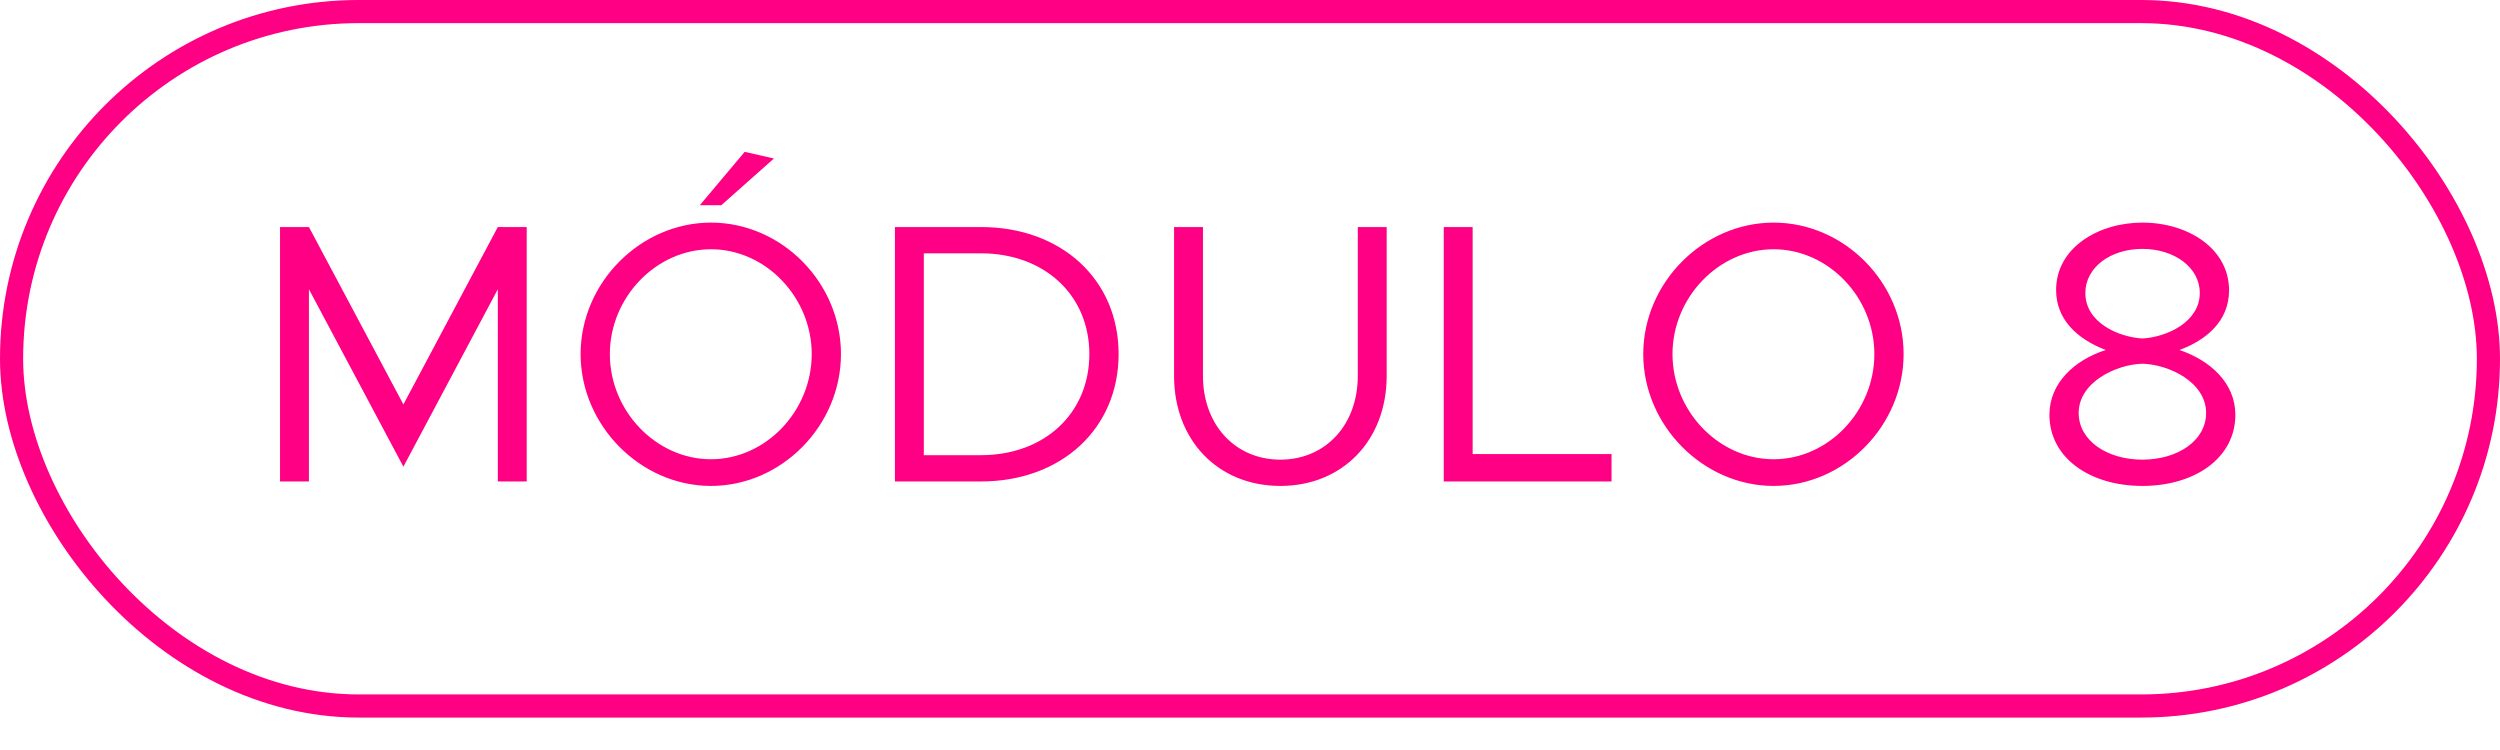
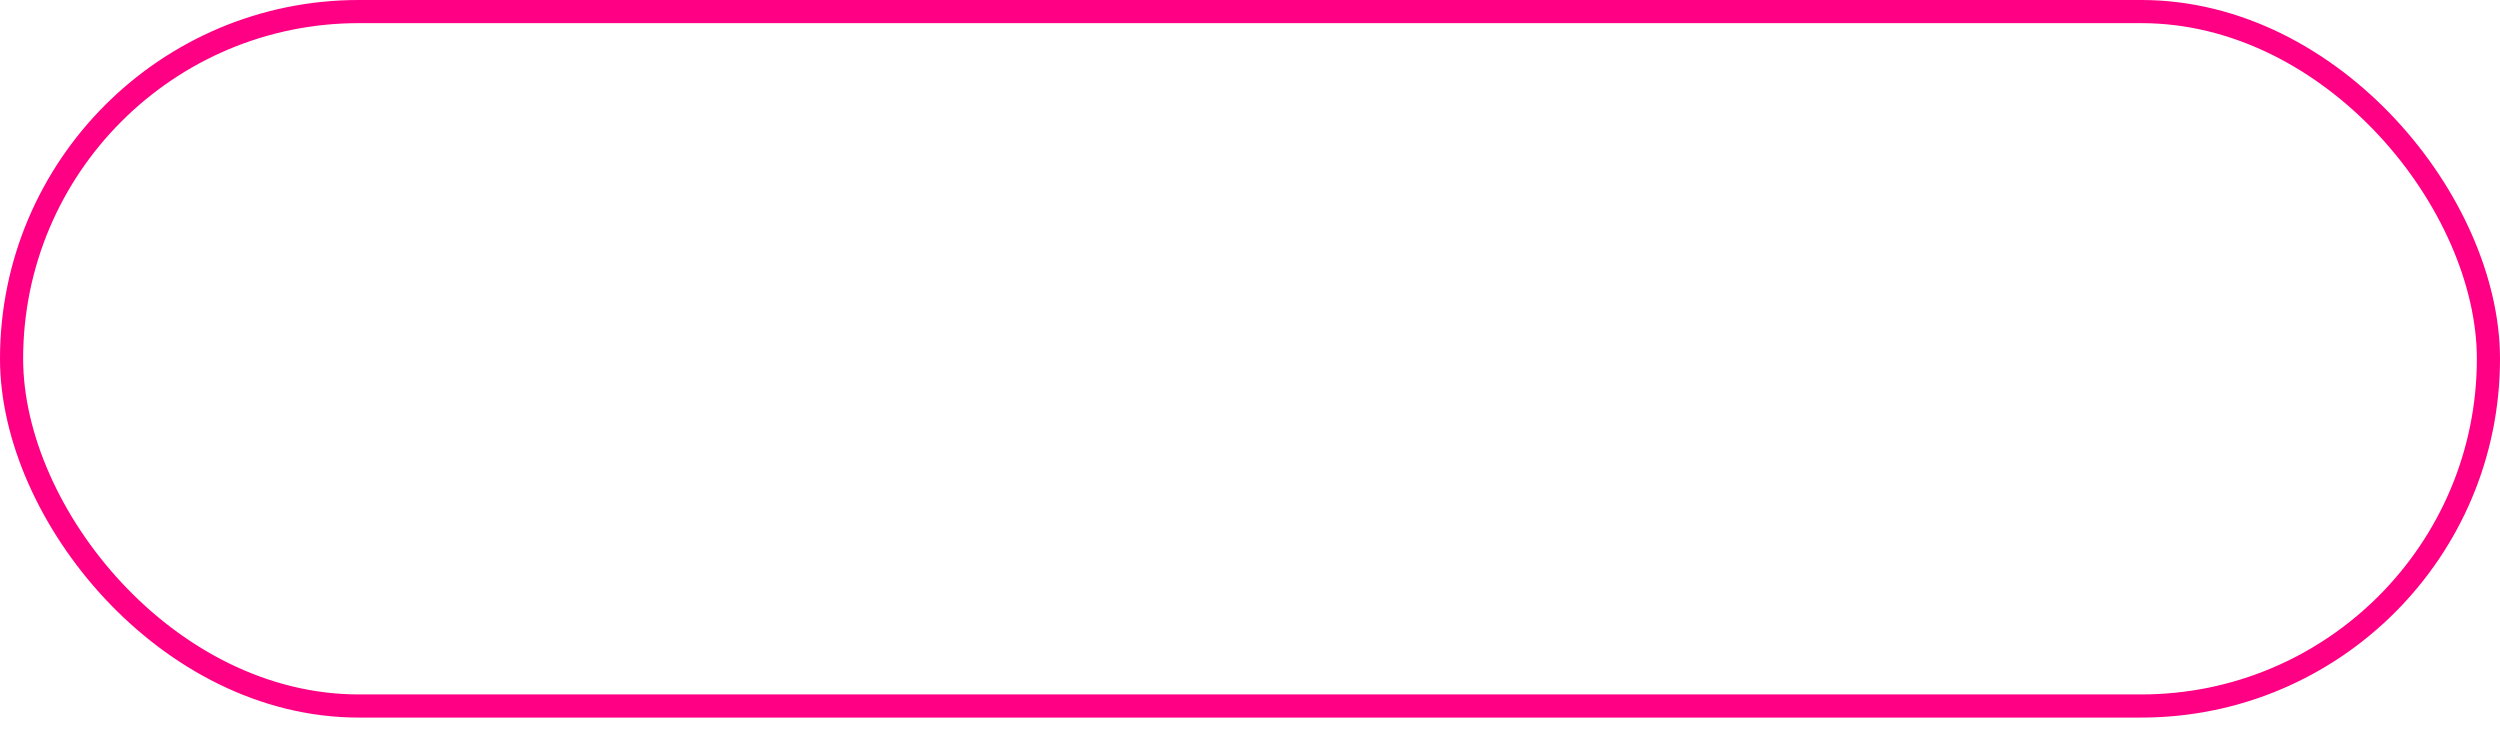
<svg xmlns="http://www.w3.org/2000/svg" width="70" height="21" viewBox="0 0 70 21" fill="none">
-   <path d="M7.841 13.481V6.357H8.65L11.295 11.324L13.939 6.357H14.748V13.481H13.939V8.099L11.295 13.067L8.65 8.099V13.481H7.841ZM19.596 5.745L20.851 4.252L21.67 4.438L20.198 5.745H19.596ZM19.907 13.606C17.937 13.606 16.257 11.915 16.257 9.914C16.257 7.913 17.937 6.233 19.907 6.233C21.888 6.233 23.547 7.913 23.547 9.914C23.547 11.915 21.888 13.606 19.907 13.606ZM19.907 12.859C21.442 12.859 22.728 11.511 22.728 9.914C22.728 8.327 21.442 6.979 19.907 6.979C18.373 6.979 17.076 8.327 17.076 9.914C17.076 11.511 18.373 12.859 19.907 12.859ZM25.058 13.481V6.357H27.464C29.724 6.357 31.321 7.83 31.321 9.914C31.321 11.998 29.724 13.481 27.464 13.481H25.058ZM25.867 12.745H27.464C29.247 12.745 30.502 11.573 30.502 9.914C30.502 8.265 29.247 7.093 27.464 7.093H25.867V12.745ZM35.85 13.606C34.108 13.606 32.874 12.33 32.874 10.526V6.357H33.683V10.526C33.683 11.895 34.585 12.87 35.85 12.87C37.116 12.87 38.018 11.895 38.018 10.526V6.357H38.827V10.526C38.827 12.33 37.593 13.606 35.85 13.606ZM41.234 12.714H45.123V13.481H40.425V6.357H41.234V12.714ZM49.661 13.606C47.691 13.606 46.011 11.915 46.011 9.914C46.011 7.913 47.691 6.233 49.661 6.233C51.642 6.233 53.301 7.913 53.301 9.914C53.301 11.915 51.642 13.606 49.661 13.606ZM49.661 12.859C51.196 12.859 52.482 11.511 52.482 9.914C52.482 8.327 51.196 6.979 49.661 6.979C48.127 6.979 46.83 8.327 46.83 9.914C46.83 11.511 48.127 12.859 49.661 12.859ZM59.987 13.606C58.514 13.606 57.384 12.818 57.384 11.615C57.384 10.723 58.089 10.08 58.96 9.8C58.151 9.489 57.571 8.939 57.571 8.12C57.571 6.938 58.753 6.233 59.987 6.233C61.263 6.233 62.414 6.958 62.414 8.13C62.414 9.001 61.76 9.53 61.024 9.8C61.885 10.09 62.59 10.723 62.59 11.615C62.59 12.828 61.449 13.606 59.987 13.606ZM59.987 9.478C60.682 9.437 61.594 9.012 61.594 8.203C61.594 7.487 60.879 6.969 59.987 6.969C59.095 6.969 58.39 7.487 58.39 8.203C58.39 9.033 59.313 9.437 59.987 9.478ZM59.987 12.87C60.972 12.87 61.771 12.341 61.771 11.563C61.771 10.702 60.734 10.204 59.987 10.184C59.251 10.204 58.203 10.702 58.203 11.563C58.203 12.341 59.002 12.87 59.987 12.87Z" fill="#FF0084" />
  <rect x="0.324" y="0.324" width="69.352" height="19.444" rx="9.722" stroke="#FF0084" stroke-width="0.648" />
</svg>